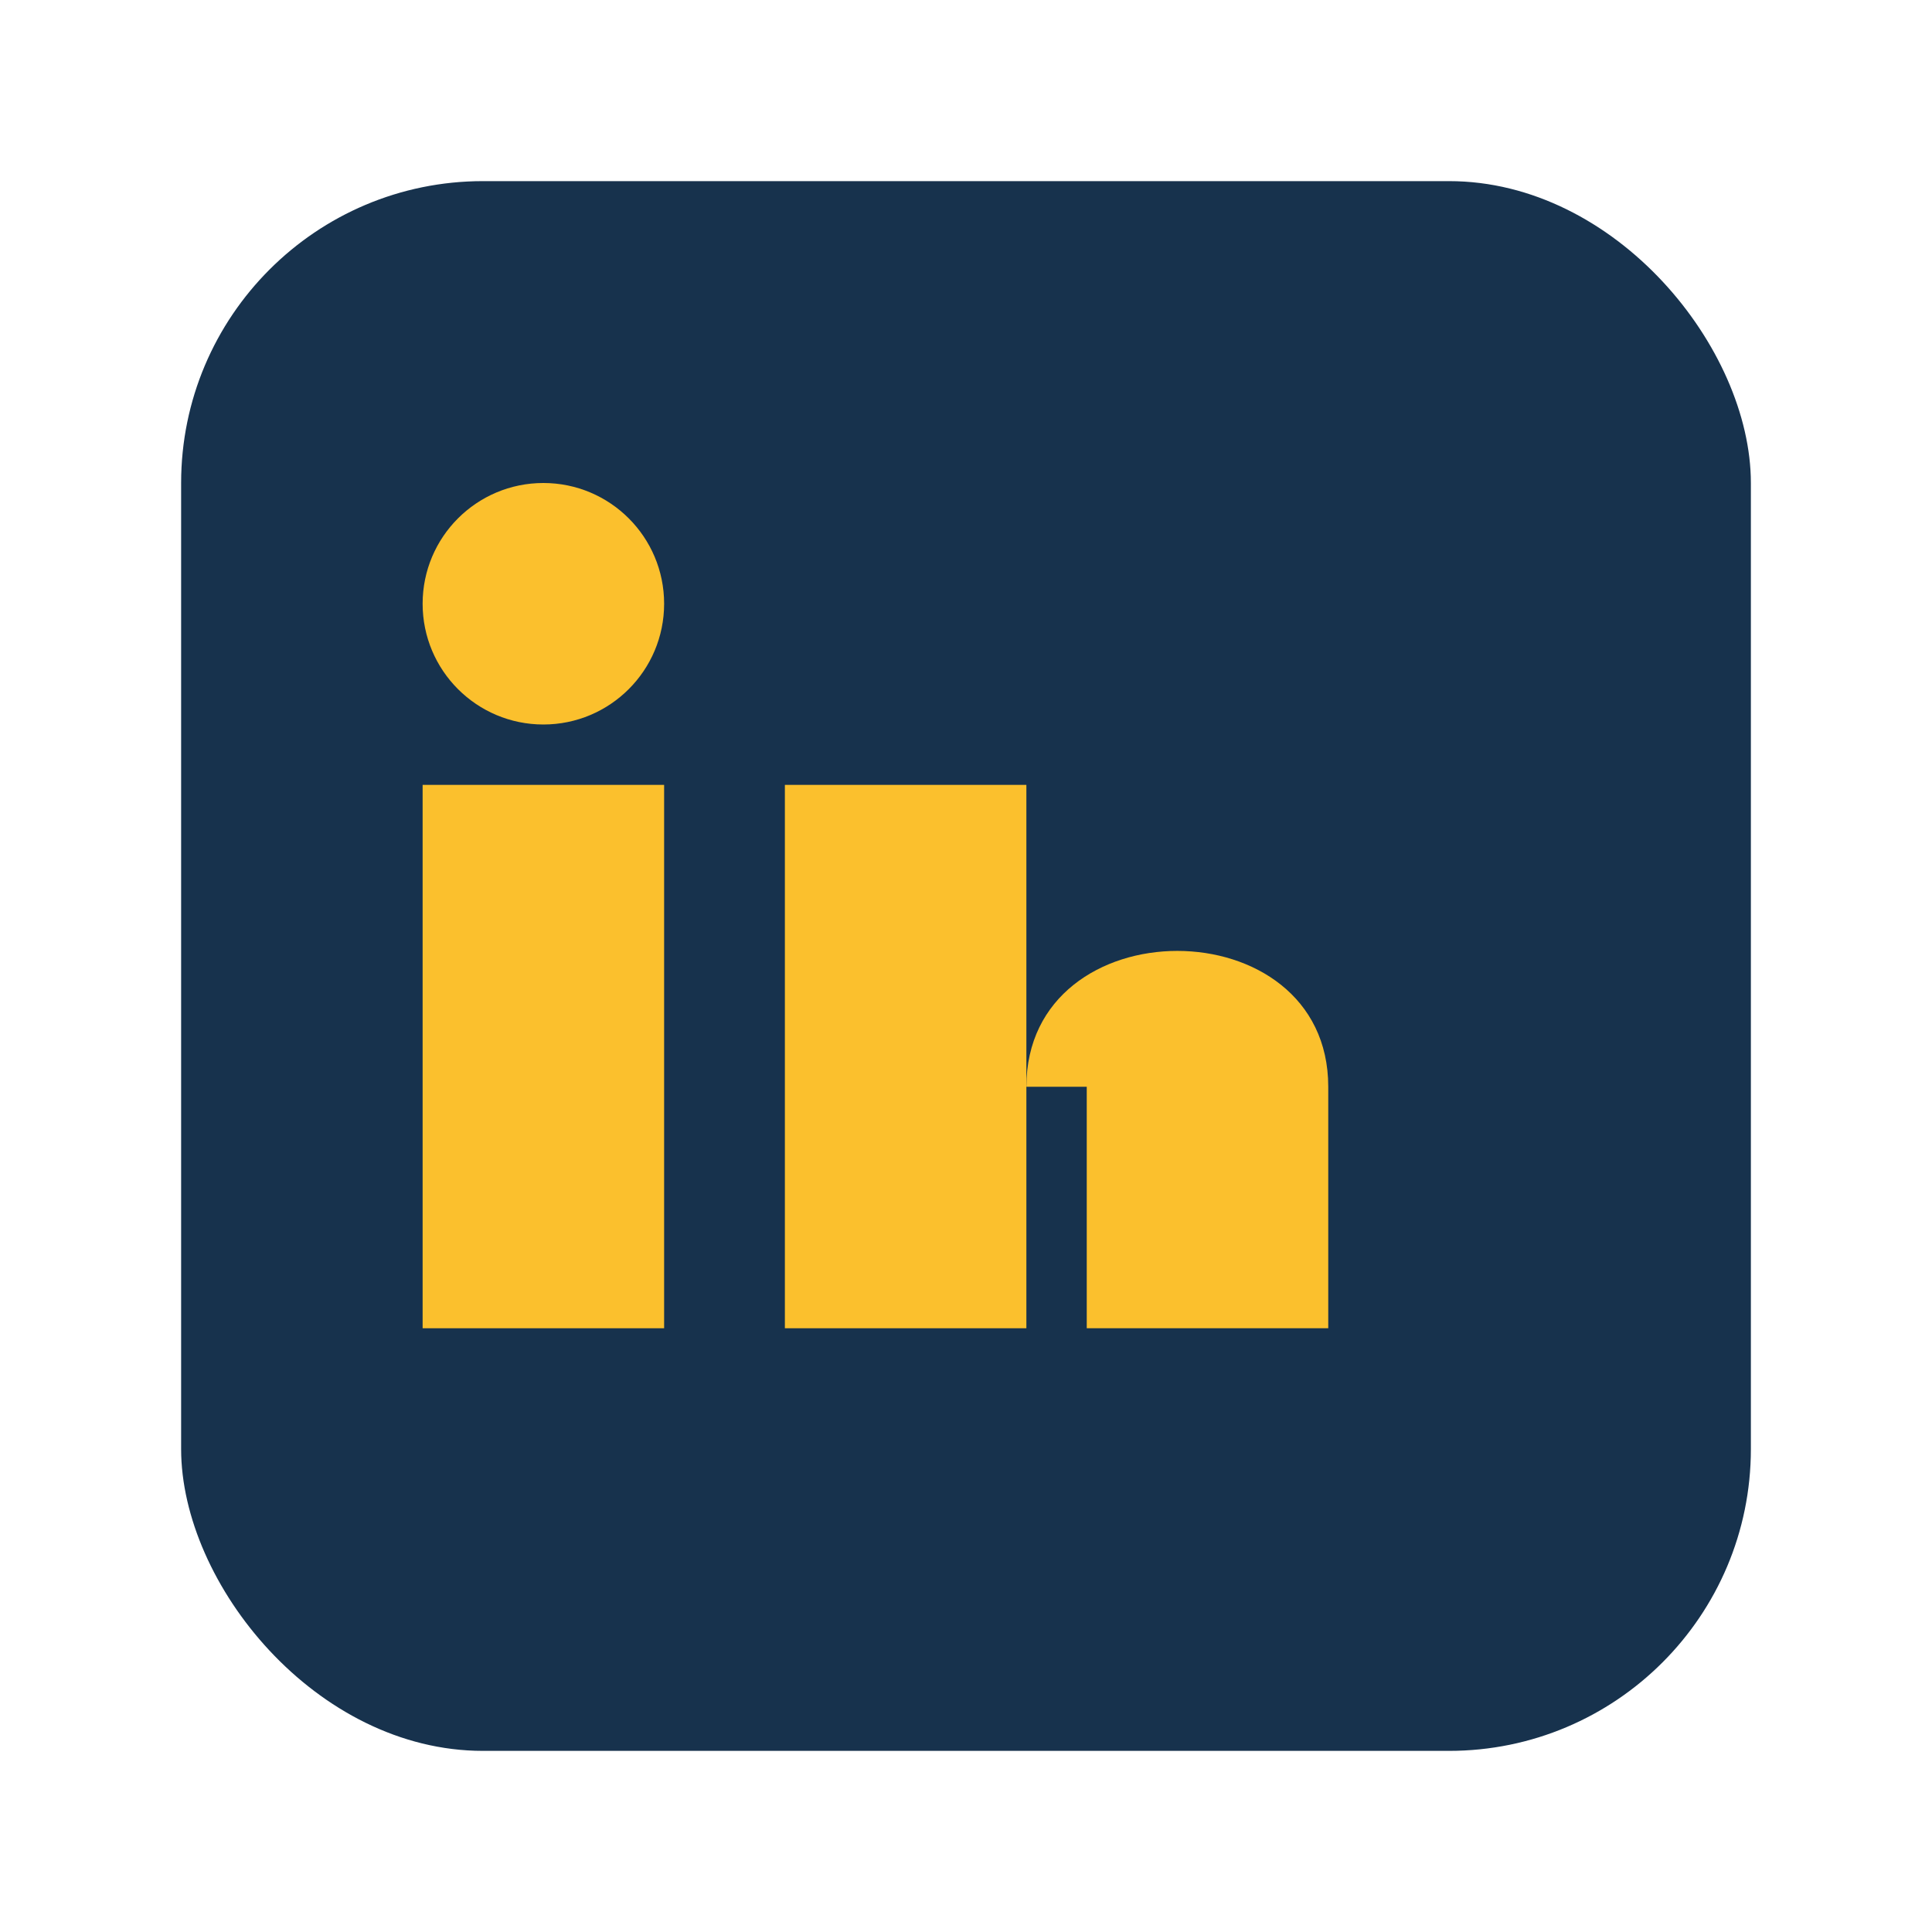
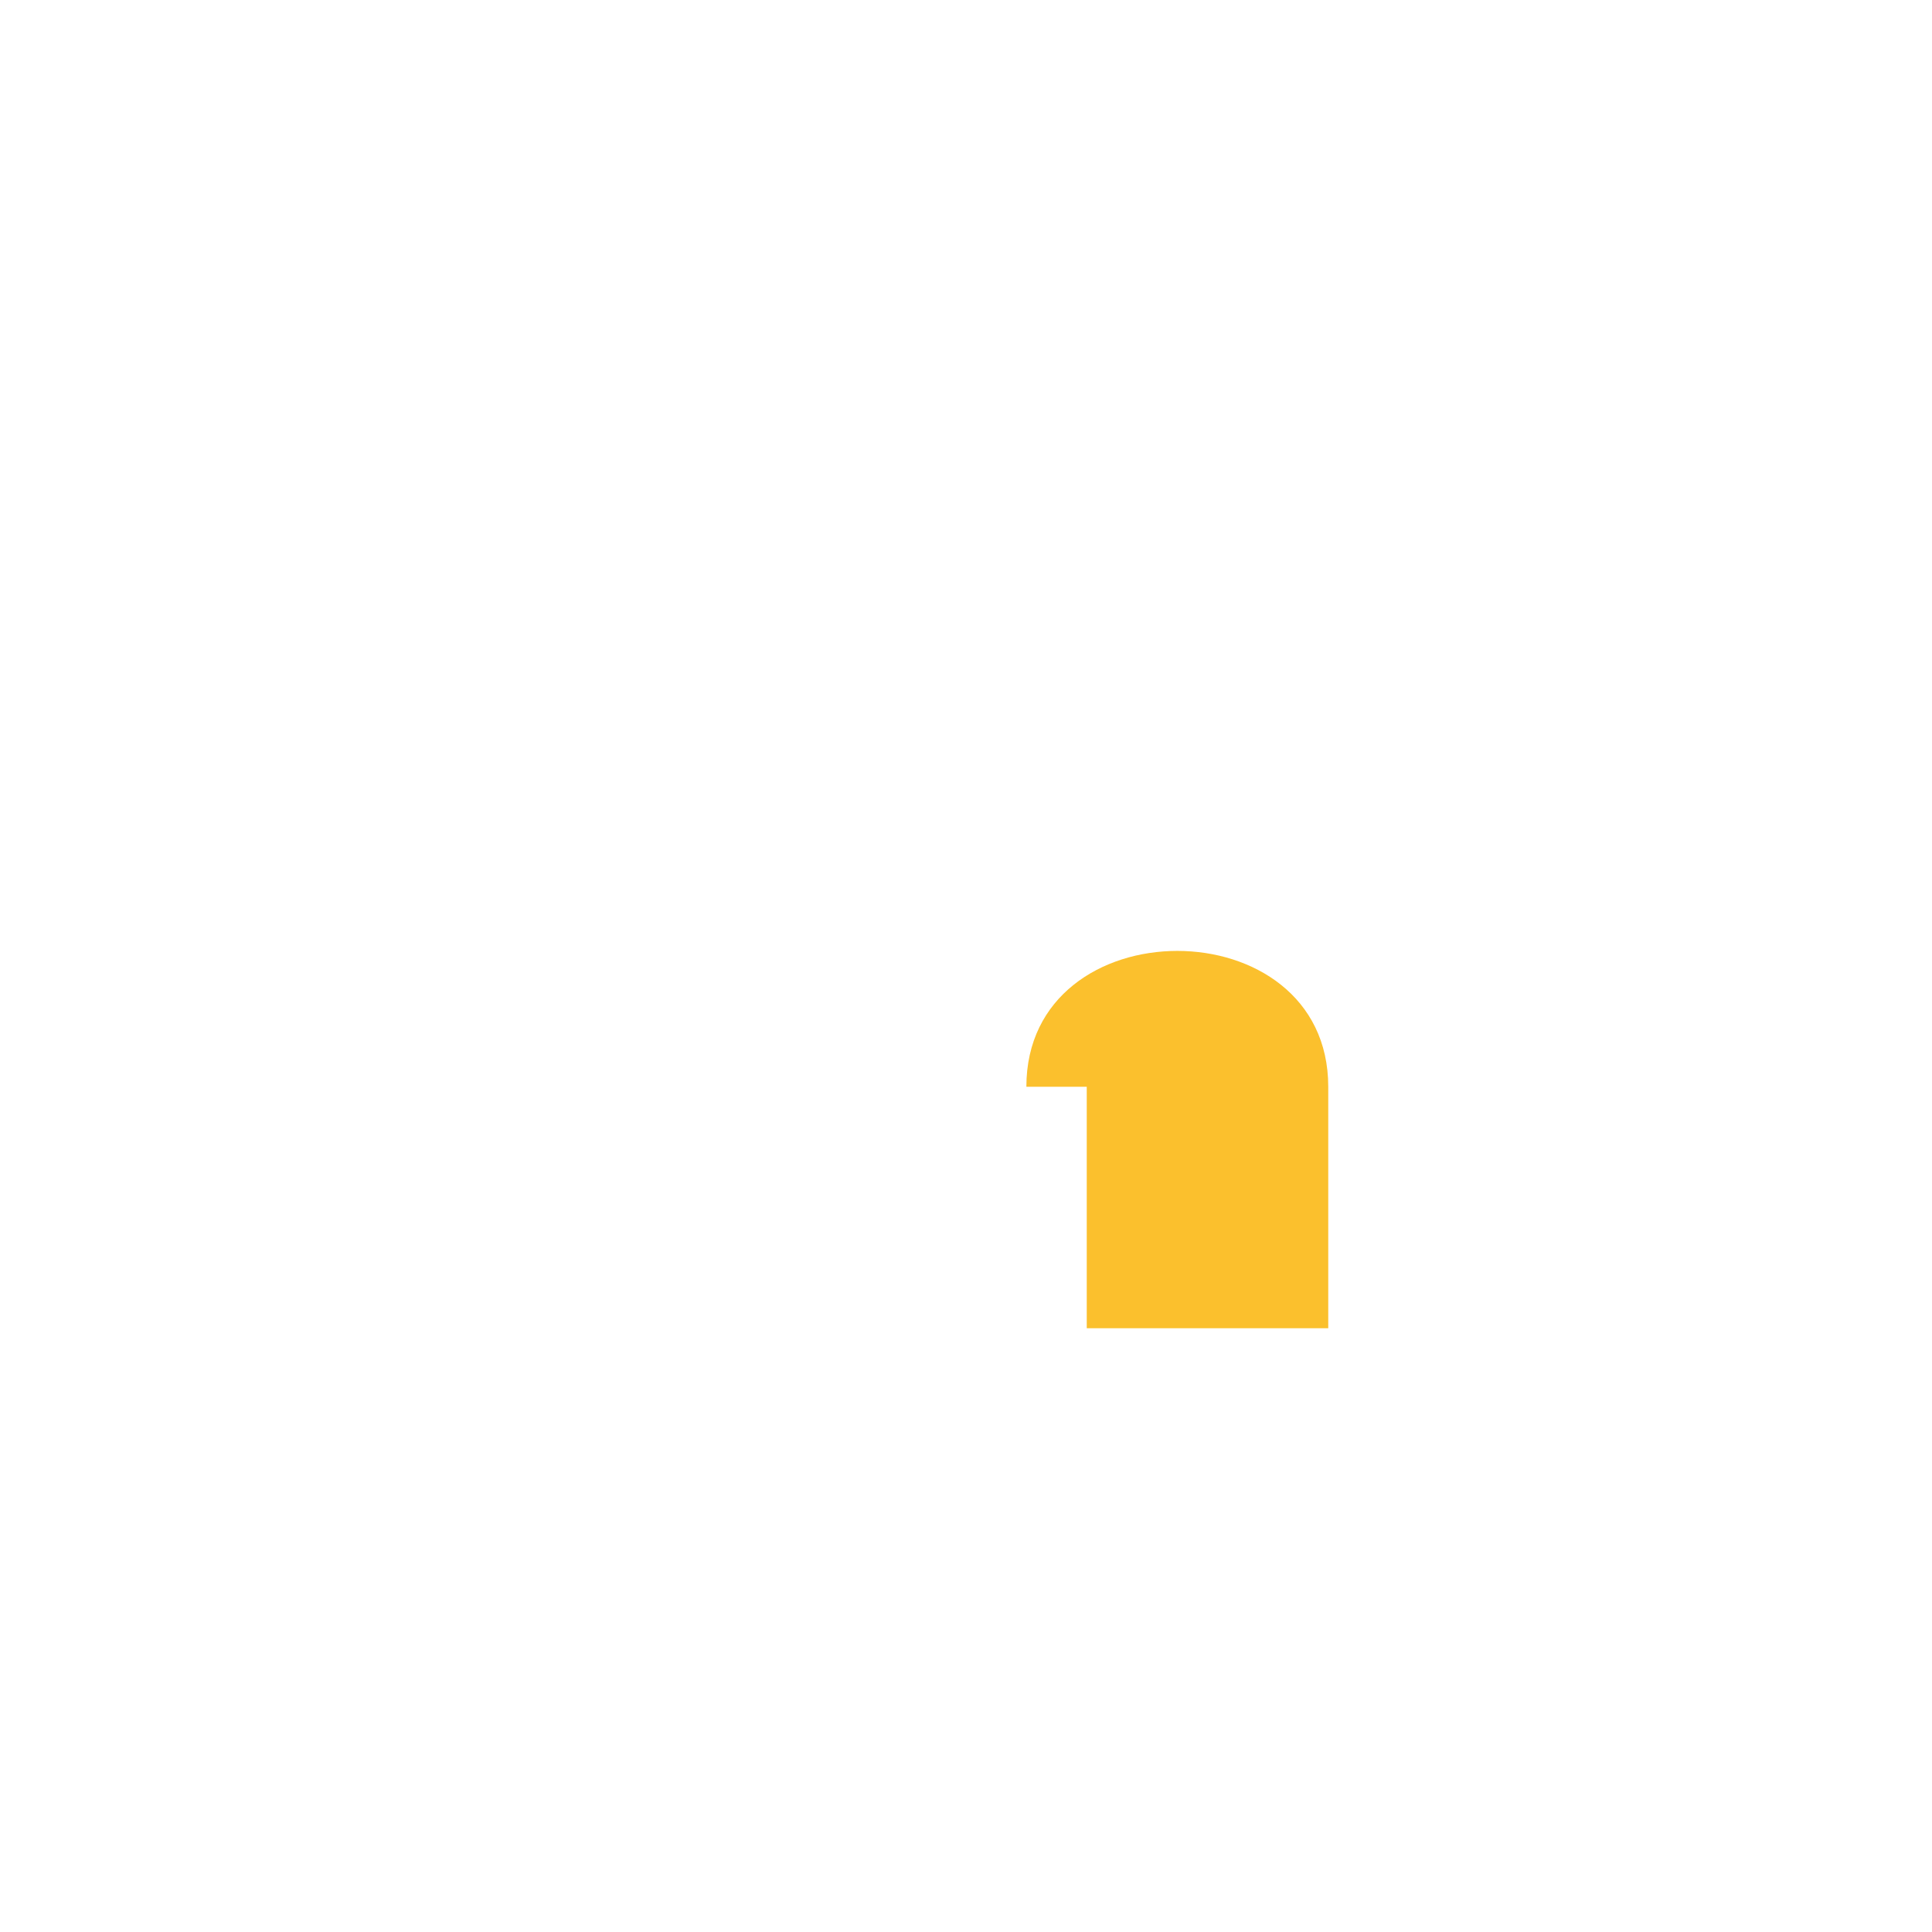
<svg xmlns="http://www.w3.org/2000/svg" width="32" height="32" viewBox="0 0 32 32">
-   <rect x="3" y="3" width="26" height="26" rx="5" fill="#17324D" />
-   <rect x="7" y="13" width="4" height="9" fill="#FBC02D" />
-   <circle cx="9" cy="10" r="2" fill="#FBC02D" />
-   <rect x="13" y="13" width="4" height="9" fill="#FBC02D" />
  <path d="M17 18c0-3 5-3 5 0v4h-4v-4" fill="#FBC02D" />
</svg>